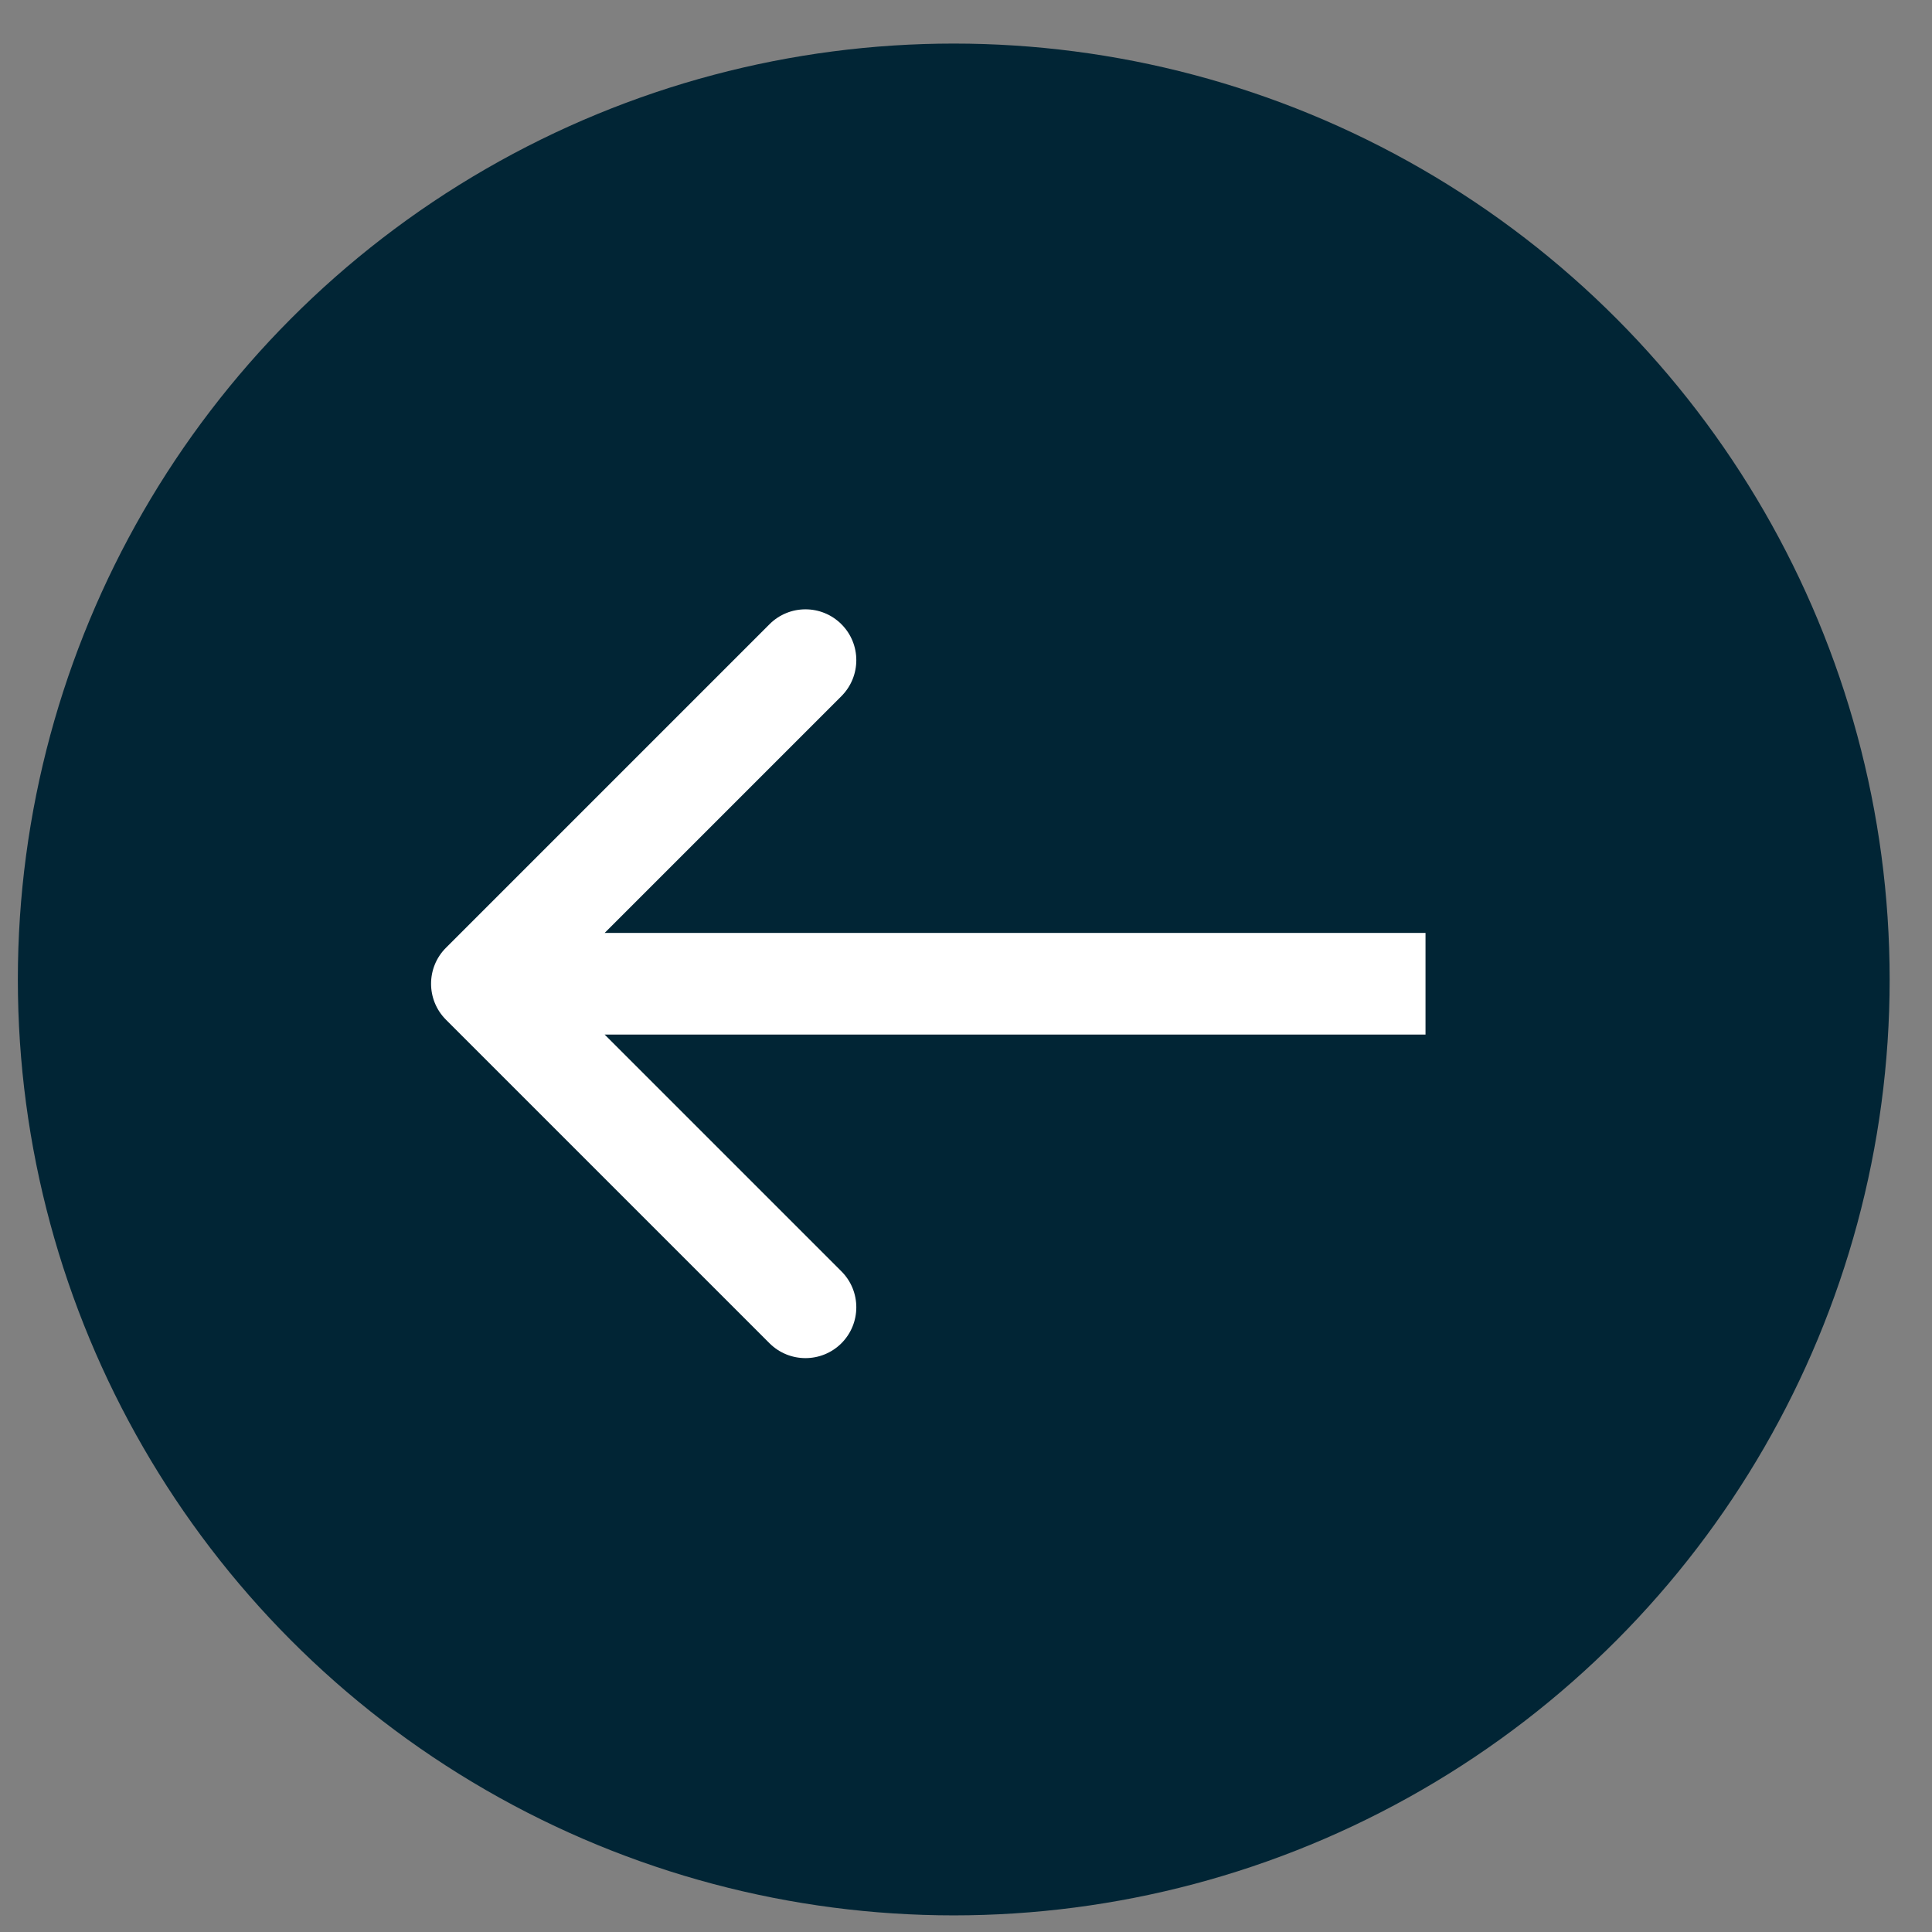
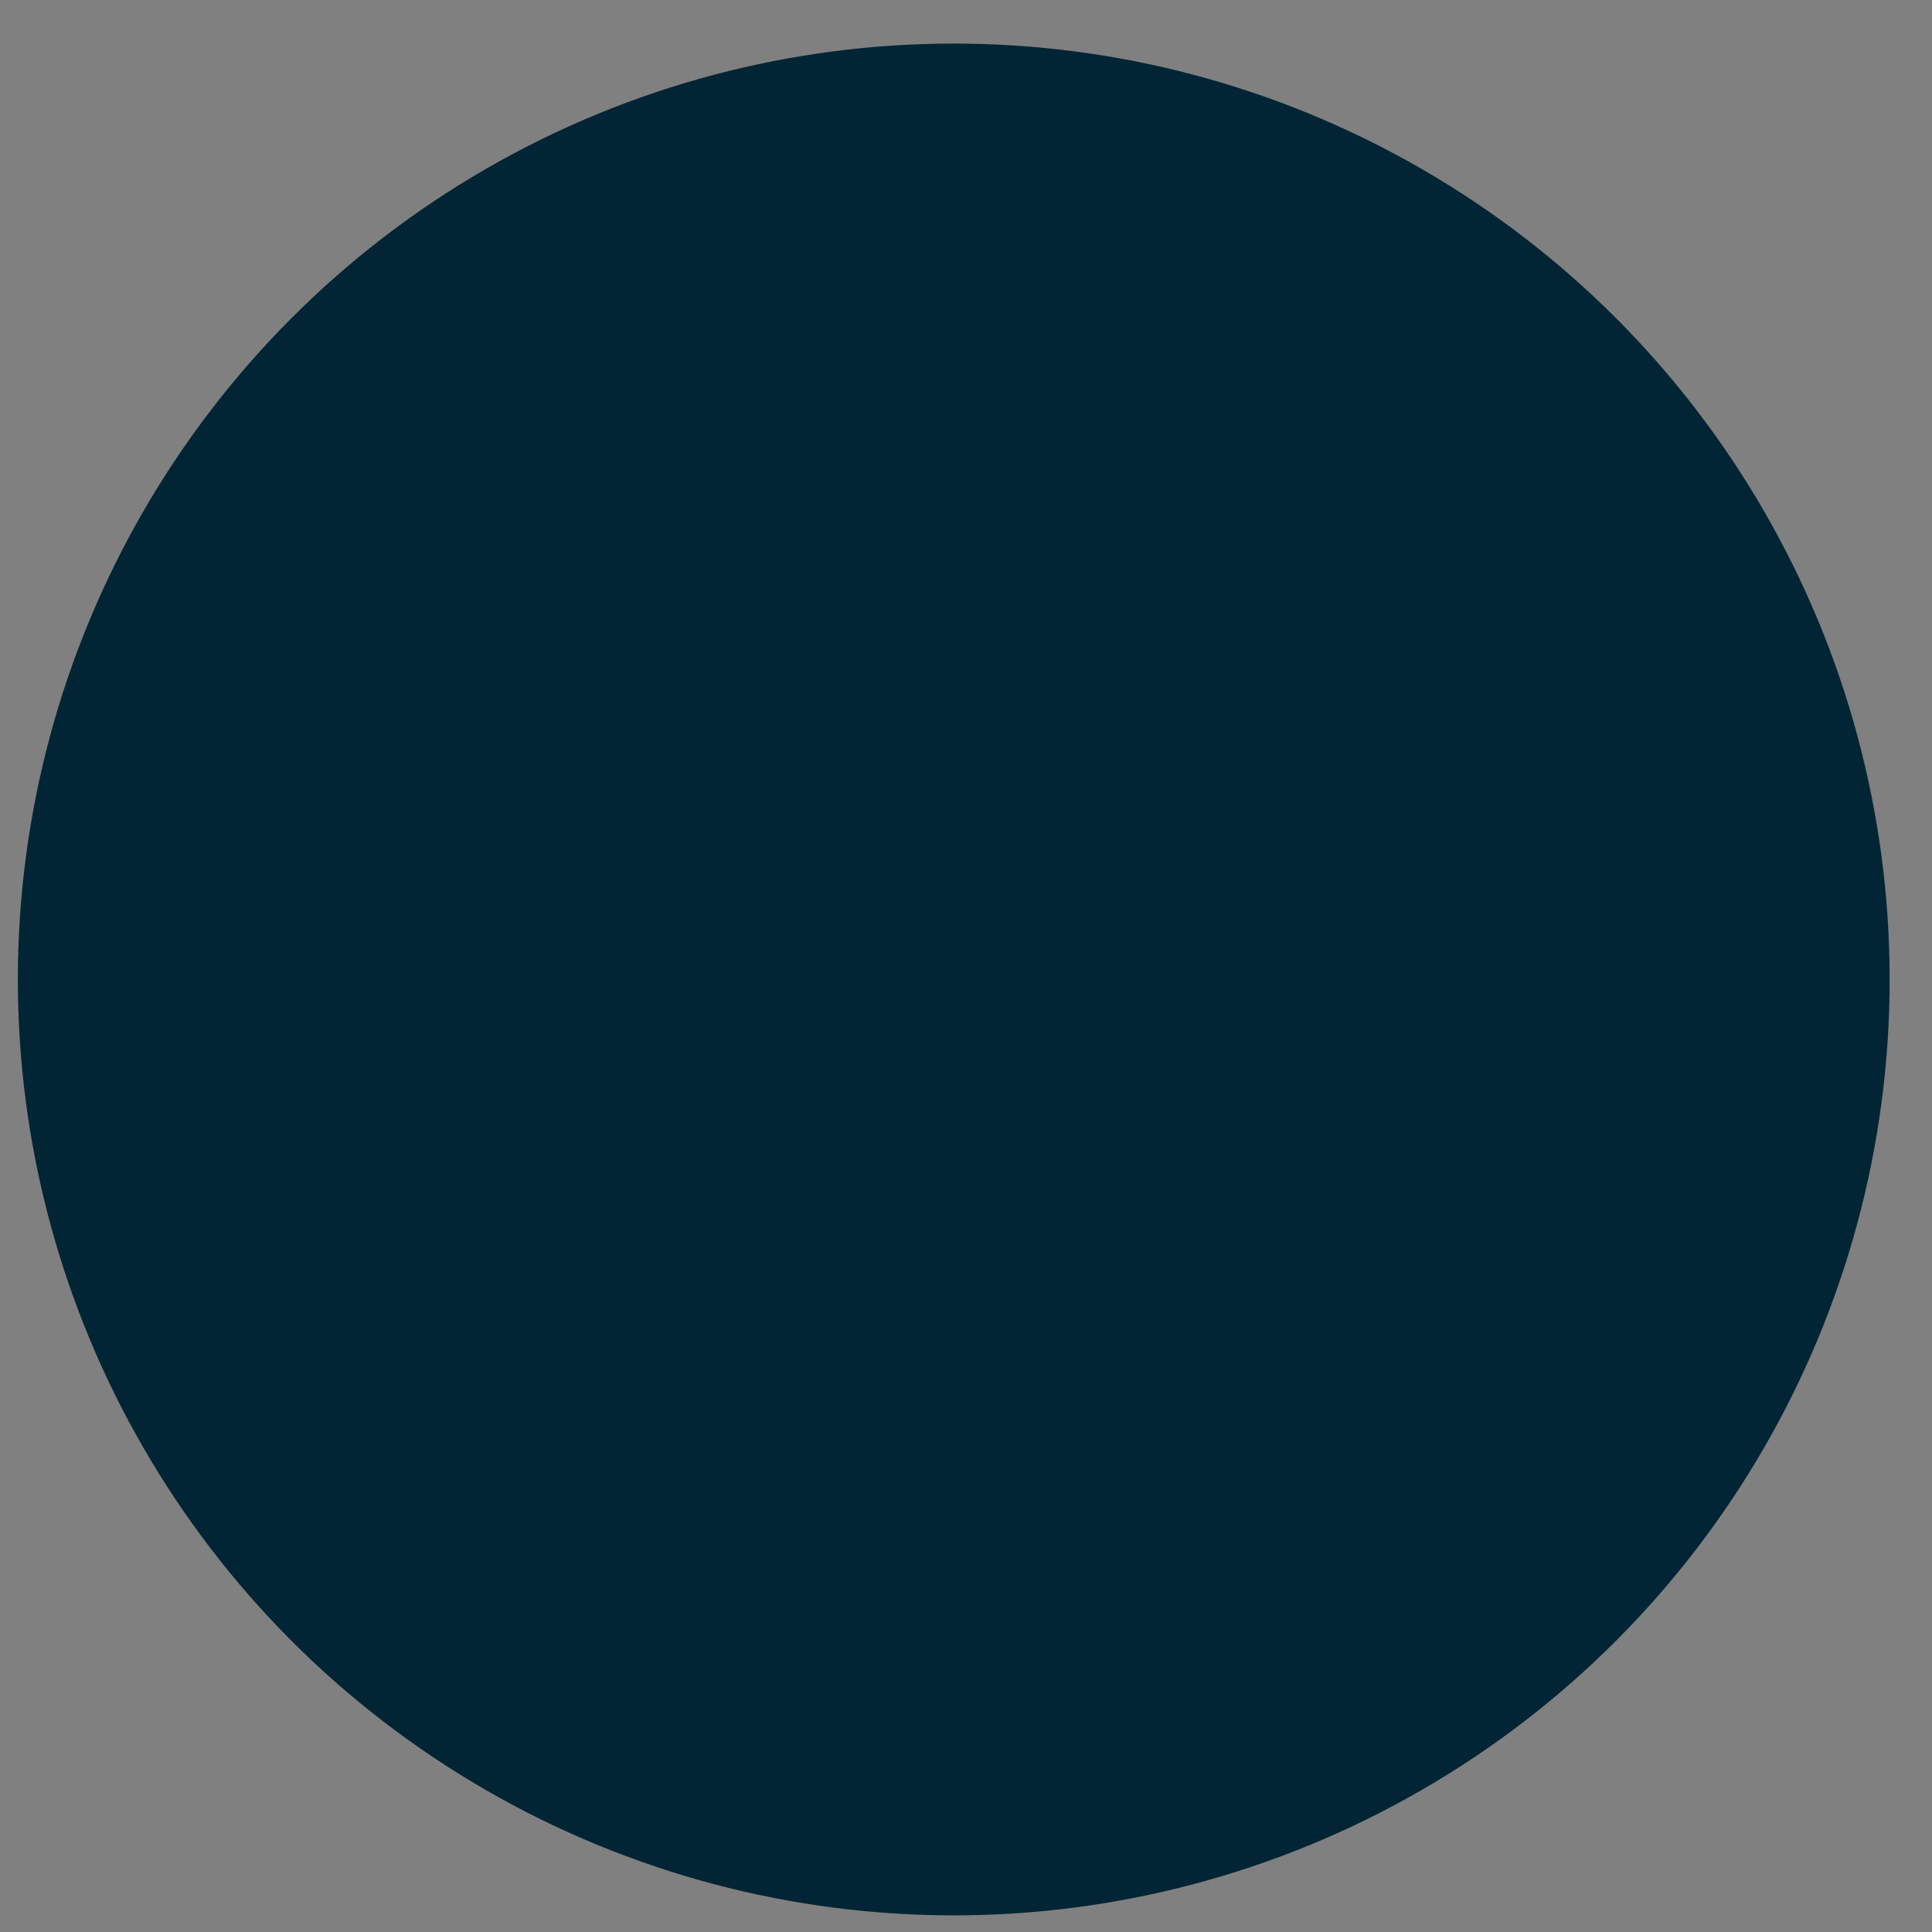
<svg xmlns="http://www.w3.org/2000/svg" width="38" height="38" viewBox="0 0 38 38" fill="none">
  <rect x="0" y="0" width="38" height="38" fill="#808080" stroke="none" />
  <circle cx="18.759" cy="19.265" r="18.408" fill="#012535" />
-   <path d="M8.771 18.642C8.381 19.032 8.381 19.665 8.771 20.056L15.135 26.42C15.526 26.81 16.159 26.81 16.55 26.42C16.94 26.029 16.94 25.396 16.55 25.006L10.893 19.349L16.55 13.692C16.94 13.301 16.94 12.668 16.55 12.278C16.159 11.887 15.526 11.887 15.135 12.278L8.771 18.642ZM9.479 19.349V20.349H28.038V19.349V18.349H9.479V19.349Z" fill="white" />
</svg>